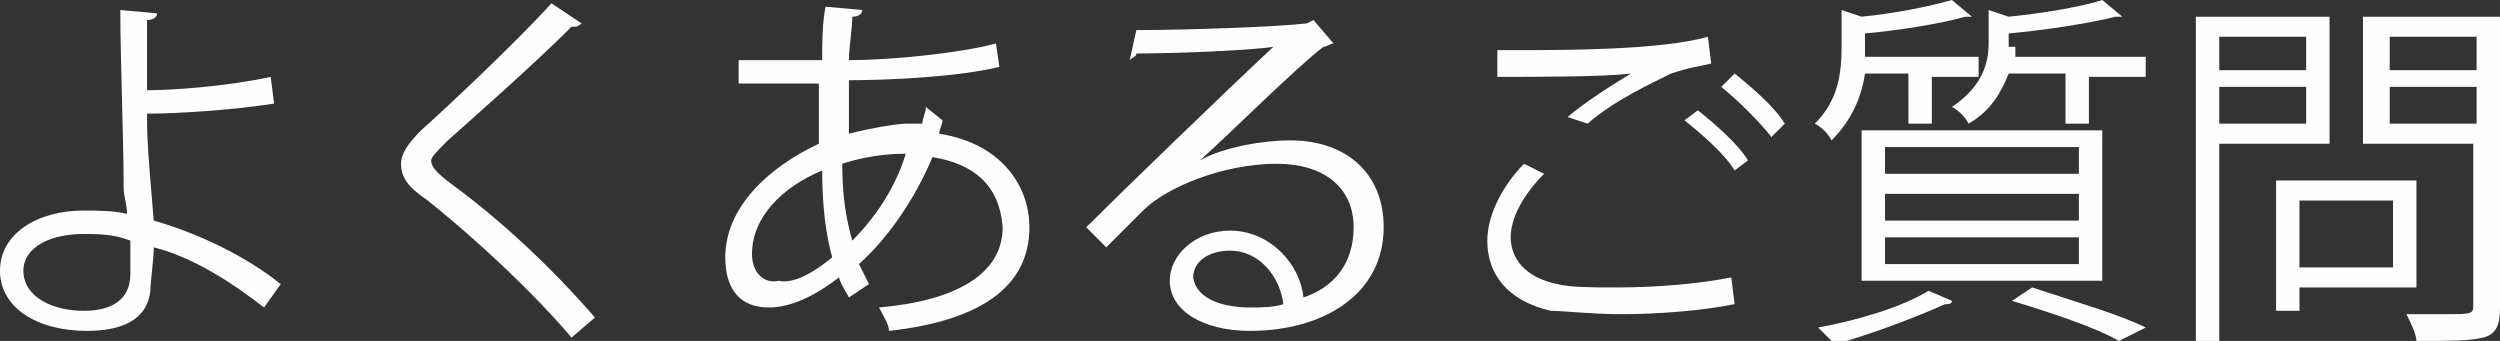
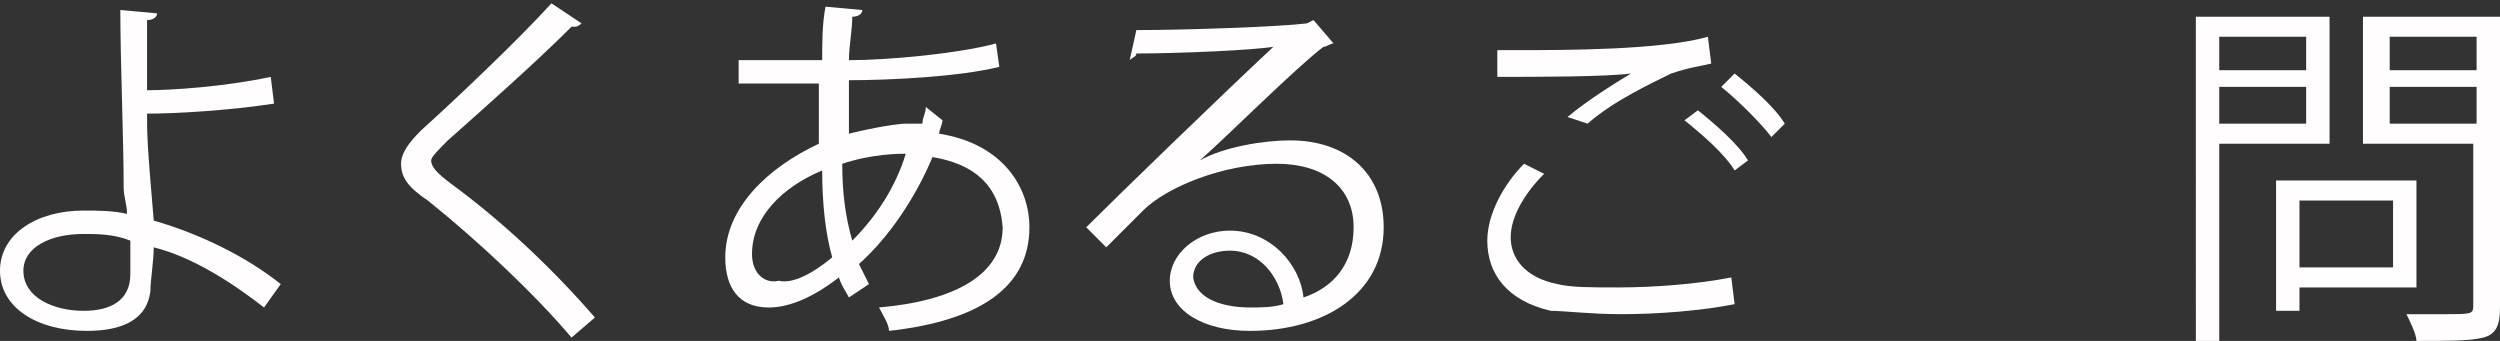
<svg xmlns="http://www.w3.org/2000/svg" version="1.1" id="レイヤー_1" x="0px" y="0px" width="74.8px" height="10.2px" viewBox="0 0 74.8 10.2" style="enable-background:new 0 0 74.8 10.2;" xml:space="preserve">
  <rect x="0" y="0" width="74.8" height="10.2" fill="#333333" stroke="none" />
  <style type="text/css">
	.st0{fill:#FFFDFE;}
</style>
  <g>
    <path class="st0" d="M-410.5,1.9h7.5v0.7h-3.4V8h4.2v0.7h-9.1V8h4.1V2.6h-3.3V1.9z" />
    <path class="st0" d="M-391.7,9.6c-0.2-0.4-0.4-0.8-0.6-1.2c-2.3,0.2-6.1,0.5-7.7,0.6c0,0.1-0.1,0.2-0.2,0.2l-0.3-1   c0.3,0,0.7,0,1.2,0c0.7-2.1,1.8-5.4,2.4-7.6l1.1,0.3c0,0.1-0.2,0.2-0.3,0.2c-0.6,2-1.6,5-2.3,7.1c1.8-0.1,4.4-0.3,5.9-0.4   c-0.6-0.9-1.3-1.9-2-2.7l0.7-0.4c1.2,1.3,2.5,3.4,3,4.6L-391.7,9.6z" />
    <path class="st0" d="M-380.4,4.6h-3.6l0.2,0.1c0,0.1-0.1,0.1-0.2,0.1c-0.3,2-1.2,4-3.4,5.1c-0.1-0.1-0.4-0.4-0.6-0.5   c2.2-1.1,2.9-2.8,3.2-4.7h-4.2V3.9h8.7V4.6z M-382,1.6h-6.1V0.9h6.1V1.6z M-381.8,0c0.5,0.5,1,1.2,1.2,1.7l-0.4,0.3   c-0.2-0.5-0.8-1.3-1.2-1.7L-381.8,0z M-380.5-0.4c0.5,0.5,1,1.2,1.2,1.7l-0.5,0.3c-0.2-0.5-0.8-1.3-1.2-1.7L-380.5-0.4z" />
    <path class="st0" d="M-370.5,2.9c0,0.1-0.1,0.1-0.2,0.1c-0.1,0-0.1,0-0.2,0c-0.7,0.7-1.6,1.5-2.4,2C-373.1,5-373,5-373,5   c0,0-0.1,0.1-0.2,0.1v4.8h-0.7V5.4c-0.9,0.7-2.4,1.5-3.6,2.1c-0.1-0.1-0.3-0.4-0.4-0.5c1.9-0.9,4.7-2.5,6.6-4.6L-370.5,2.9z" />
    <path class="st0" d="M-367.4,4.5h9.2v0.8h-8.8c-0.1,0.1-0.2,0.2-0.4,0.2L-367.4,4.5z" />
    <path class="st0" d="M-354.4,0.8c0,0.1-0.1,0.2-0.4,0.2c-0.4,1.8-0.6,3.8-0.6,5c0,0.8,0,1.7,0.1,2.2c0.2-0.5,0.7-1.7,0.8-2.1   l0.5,0.5c-0.5,1.1-0.8,1.7-0.9,2.2c-0.1,0.2-0.1,0.4-0.1,0.5c0,0.1,0,0.2,0.1,0.3l-0.8,0.1c-0.4-1-0.5-2.3-0.5-3.8   c0-1.4,0.2-3.5,0.6-5.4L-354.4,0.8z M-347.4,8.8c-0.4,0-0.8,0-1.2,0c-0.8,0-1.5,0-2-0.1c-1.4-0.2-2-0.9-2-1.8c0-0.8,0.4-1.4,1-2.1   l0.7,0.3c-0.5,0.6-0.9,1.1-0.9,1.7c0,1.3,1.9,1.3,3,1.3c0.5,0,1,0,1.4-0.1L-347.4,8.8z M-352.5,2.1c1.4,0,3.3-0.2,4.8-0.4l0.1,0.8   c-1.4,0.2-3.6,0.4-4.8,0.4L-352.5,2.1z" />
    <path class="st0" d="M-345.5,3.1c0.3-0.1,0.6-0.2,1.1-0.3c1.9-0.6,3.7-1.1,4.9-1.1c1.8,0,3.4,0.9,3.4,3.2c0,2.7-2.7,3.8-6.4,4.2   c0-0.2-0.2-0.5-0.3-0.7C-339.4,8-337,7.1-337,5c0-1.7-1.2-2.5-2.6-2.5c-1.6,0-4.4,0.9-5.4,1.3c0,0.1-0.1,0.2-0.2,0.3L-345.5,3.1z" />
    <path class="st0" d="M-333,1.5c0,0.1-0.1,0.2-0.3,0.2c-0.1,0.8-0.2,1.8-0.2,2.7c0,0.4,0,0.8,0,1.2c0.1,1.9,0.9,3,1.7,3   c0.4,0,1-1.1,1.4-2.4c0.2,0.2,0.5,0.4,0.6,0.5c-0.5,1.5-1.1,2.7-2.1,2.7c-1.4,0-2.4-1.7-2.5-3.8c0-0.4,0-0.9,0-1.4c0-1,0.1-2,0.2-3   L-333,1.5z M-325.7,6.6c-0.3-1.9-1.3-3.3-2.8-4.1l0.5-0.6c1.6,0.9,2.8,2.4,3.1,4.5L-325.7,6.6z" />
    <path class="st0" d="M-323.4,1.5c0.8,0,7.6-0.5,9-0.5l0,0.8c-0.1,0-0.3,0-0.4,0c-0.6,0-1.2,0.1-1.9,0.6c-1.7,1-3.2,2.8-3.2,4.2   c0,1.5,1.1,2.5,3.8,2.8l-0.4,0.8c-3.1-0.5-4.3-1.6-4.3-3.6c0-1.6,1.5-3.4,3.5-4.7c-1.2,0.1-4.5,0.3-5.9,0.5c0,0.1-0.2,0.2-0.2,0.2   L-323.4,1.5z" />
  </g>
  <g>
    <path class="st0" d="M-263,2.3c0,0-0.1,0.1-0.1,0.1c-0.4,0.9-0.9,1.8-1.6,2.6c0.5,0.4,1.6,1.1,1.9,1.4l-0.4,0.6   c-0.3-0.3-1-0.9-1.6-1.3v4.5h-0.7V6c-0.6,0.6-1.1,1.1-1.7,1.4c-0.1-0.2-0.3-0.5-0.4-0.6c1.4-0.9,2.8-2.4,3.6-4h-3.4V2.1h1.8V0   l1,0.1c0,0.1-0.1,0.1-0.2,0.2v1.9h1.2l0.1,0L-263,2.3z M-259.9,9.1h2.7v0.7h-6.3V9.1h2.9V4.4h-2.4V3.7h2.4V0.1l1,0.1   c0,0.1-0.1,0.1-0.2,0.2v3.4h2.4v0.7h-2.4V9.1z" />
    <path class="st0" d="M-251.2,6c0.3,0.6,0.7,1.2,1.2,1.7c0.8-0.4,1.8-1.1,2.5-1.6l0.7,0.5c0,0.1-0.1,0.1-0.2,0.1   c-0.6,0.4-1.6,1-2.5,1.4c0.9,0.7,2,1.2,3.3,1.4c-0.2,0.2-0.4,0.5-0.5,0.7c-2.6-0.6-4.3-2-5.3-4.2h-1.7v3.1c0.9-0.2,2-0.3,3-0.5   l0,0.6c-1.7,0.3-3.6,0.7-4.8,0.9c0,0.1-0.1,0.1-0.1,0.2l-0.3-0.8c0.4-0.1,0.9-0.1,1.5-0.2V6h-2V5.3h2V0.4h6.9v0.6h-6.1v1h5.8v0.6   h-5.8v1h5.8v0.6h-5.8v1h7.2V6H-251.2z" />
    <path class="st0" d="M-243,2.6c1,0.5,2.1,1,3.1,1.6c0.7-1.1,1.4-2.4,2-3.8l1.1,0.4c0,0.1-0.2,0.2-0.4,0.1c-0.5,1.2-1.2,2.6-2,3.7   c0.8,0.5,1.7,1.1,2.4,1.7l-0.5,0.7c-0.6-0.5-1.4-1.1-2.3-1.7c-1.1,1.6-2.8,3.3-4.7,4.5c-0.1-0.2-0.4-0.4-0.6-0.5   c1.8-1.2,3.5-2.8,4.6-4.3c-1-0.6-2.1-1.2-3.1-1.6L-243,2.6z" />
    <path class="st0" d="M-232.4,3.2c0.3,0.7,0.7,1.7,0.8,2.4l-0.6,0.2c-0.1-0.6-0.5-1.6-0.8-2.3L-232.4,3.2z M-225.9,3.3   c0,0.1-0.1,0.1-0.2,0.1c-0.9,3.2-2.5,5.2-5.1,6.3c-0.1-0.1-0.3-0.4-0.4-0.5c2.6-1,4.1-2.8,4.9-6.1L-225.9,3.3z M-229.8,2.7   c0.2,0.7,0.4,1.8,0.5,2.5l-0.6,0.1c-0.1-0.7-0.3-1.7-0.5-2.5L-229.8,2.7z" />
    <path class="st0" d="M-213.9,2.8c0,0.1-0.1,0.1-0.2,0.1c-0.5,1.2-1.4,2.7-2.3,3.6c-0.2-0.1-0.5-0.3-0.7-0.4   c0.8-0.7,1.5-1.8,1.9-2.7l-4.2,1.1v2.8c0,1.1,0.6,1.4,1.5,1.4h1.8c0.5,0,1.2-0.1,1.6-0.1c0,0.2,0,0.5,0,0.8   c-0.4,0.1-1.2,0.1-1.6,0.1h-1.8c-1.4,0-2.3-0.6-2.3-2.2V4.7l-2.8,0.7l-0.2-0.7l3-0.7V0.6l1.1,0c0,0.1-0.1,0.2-0.3,0.2v2.9l4.7-1.2   l0.1-0.1L-213.9,2.8z" />
    <path class="st0" d="M-212.1,4.5h9.2v0.8h-8.8c-0.1,0.1-0.2,0.2-0.4,0.2L-212.1,4.5z" />
    <path class="st0" d="M-200.6,3.5c1,0.2,2.2,0.6,3,1l-0.3,0.7c-0.7-0.4-2-0.8-3-1L-200.6,3.5z M-200,8.9c3.5-1.2,6-3.1,7.5-6.4   c0.2,0.1,0.5,0.4,0.7,0.5c-1.5,3.2-4.1,5.3-7.4,6.5c0,0.1,0,0.2-0.1,0.3L-200,8.9z M-199.4,0.8c1,0.3,2.2,0.7,2.9,1.1l-0.4,0.7   c-0.8-0.4-1.9-0.8-2.9-1.1L-199.4,0.8z M-194.3,0.4c0.5,0.4,1.1,1.1,1.4,1.6l-0.4,0.3c-0.3-0.5-0.9-1.2-1.4-1.6L-194.3,0.4z    M-192.7-0.3c0.5,0.4,1.1,1.1,1.4,1.6l-0.4,0.3c-0.3-0.5-0.9-1.2-1.4-1.6L-192.7-0.3z" />
  </g>
  <g>
    <path class="st0" d="M-107.5,6.1h-2.5c0.6,1.2,1.7,2.4,2.7,3c-0.2,0.1-0.4,0.4-0.5,0.6c-1-0.7-2-1.9-2.7-3.1v3.6h-0.7V6.5   c-0.7,1.3-1.8,2.5-3,3.2c-0.1-0.2-0.4-0.5-0.5-0.6c1.2-0.6,2.3-1.7,3-3h-2.3V5.6l-1.4,0.4v3.3c0,0.9-0.4,0.9-1.9,0.9   c0-0.2-0.1-0.5-0.2-0.7c0.2,0,0.5,0,0.7,0c0.8,0,0.8,0,0.8-0.2V6.2l-1.3,0.4c0,0.1-0.1,0.2-0.2,0.2l-0.3-0.9c0.5-0.1,1-0.3,1.7-0.4   V3h-1.6V2.3h1.6V0l0.9,0.1c0,0.1-0.1,0.1-0.2,0.2v2.1h1.3V3h-1.3v2.3c0.4-0.1,0.9-0.3,1.3-0.4l0.1,0.6h2.7V4.2l0.9,0.1   c0,0.1-0.1,0.1-0.2,0.2v1h3V6.1z M-108,0.6c0,0,0,0-0.2,0c-1.3,0.4-3.7,0.8-5.7,0.9c0-0.2-0.1-0.4-0.2-0.6c2-0.2,4.3-0.5,5.5-1   L-108,0.6z M-113.2,2c0.4,0.6,0.7,1.5,0.9,2.1l-0.6,0.2c-0.1-0.6-0.5-1.4-0.8-2.1L-113.2,2z M-111,1.7c0.3,0.7,0.6,1.5,0.6,2.1   l-0.7,0.1c0-0.5-0.3-1.4-0.5-2.1L-111,1.7z M-107.6,1.9c0,0.1-0.1,0.1-0.2,0.1c-0.4,0.8-1,1.9-1.4,2.6c0,0-0.5-0.3-0.5-0.3   c0.5-0.7,1.1-1.9,1.4-2.8L-107.6,1.9z" />
-     <path class="st0" d="M-97.3,0.8v8.4c0,1-0.5,1-2.6,1c0-0.2-0.2-0.5-0.3-0.7c0.4,0,0.8,0,1.1,0c0.9,0,1,0,1-0.3V6.7h-3.2v3.3h-0.7   V6.7h-2.9c-0.2,1.3-0.5,2.5-1.4,3.5c-0.1-0.1-0.4-0.4-0.6-0.5c1.2-1.4,1.4-3.4,1.4-4.9v-4H-97.3z M-104.7,4.8c0,0.4,0,0.8,0,1.2   h2.8V4.1h-2.8V4.8z M-101.9,1.5h-2.8v1.9h2.8V1.5z M-98,3.4V1.5h-3.2v1.9H-98z M-101.2,6h3.2V4.1h-3.2V6z" />
    <path class="st0" d="M-94.5,2.2c0,1-0.2,2.2-0.6,2.9c-0.4-0.2-0.5-0.3-0.5-0.3c0.4-0.6,0.6-1.7,0.6-2.7L-94.5,2.2z M-94.1,0   l0.9,0.1c0,0.1-0.1,0.1-0.2,0.1v10h-0.7V0z M-92.4,3.5c-0.2-0.4-0.5-1.1-0.8-1.6l0.5-0.3c0.3,0.5,0.7,1.1,0.8,1.6L-92.4,3.5z    M-88.6,3.7h3.1v0.6h-6.8V3.7h3V2.9h-2.1V2.3h2.1V1.6h-2.6V1h2.6V0l1,0.1c0,0.1-0.1,0.1-0.2,0.2V1h2.7v0.6h-2.7v0.7h2.2v0.6h-2.2   V3.7z M-86.5,5v4.4c0,0.7-0.3,0.8-1.8,0.8c0-0.2-0.1-0.5-0.2-0.6c0.3,0,0.6,0,0.8,0c0.5,0,0.5,0,0.5-0.2v-1h-3.4v1.7h-0.7V5H-86.5z    M-87.2,5.6h-3.4v0.8h3.4V5.6z M-90.6,7.9h3.4V7h-3.4V7.9z" />
    <path class="st0" d="M-81.8,1.7V3h2.2v0.6h-5.1V3h2.2V1.7h-1.8V1.1h1.8V0l0.9,0.1c0,0.1-0.1,0.1-0.2,0.1v0.9h1.7v0.6H-81.8z    M-81.6,5.4c0.2-0.4,0.5-1.2,0.7-1.6l0.8,0.3c0,0.1-0.1,0.1-0.2,0.1c-0.2,0.4-0.5,1-0.7,1.4h1.3v0.6h-2v1.3h1.9V8h-1.9v2.2h-0.7V8   h-1.9V7.4h1.9V6.1h-2V5.5h3.1L-81.6,5.4z M-83.4,5.4c-0.1-0.4-0.3-1-0.5-1.5l0.6-0.2c0.2,0.5,0.5,1.1,0.5,1.5L-83.4,5.4z    M-75.3,4.7l0.5,0.2c0,0.1,0,0.1-0.1,0.1c-0.2,1.2-0.6,2.3-1.2,3.3c0.5,0.6,1,1,1.7,1.3c-0.2,0.2-0.4,0.4-0.5,0.6   c-0.6-0.3-1.1-0.7-1.6-1.3c-0.4,0.5-0.8,0.9-1.3,1.2c-0.1-0.2-0.3-0.4-0.5-0.5c0.5-0.3,1-0.8,1.3-1.3c-0.5-0.8-1-1.7-1.2-2.6   l0.6-0.2c0.2,0.8,0.6,1.5,1,2.1c0.4-0.7,0.7-1.5,0.9-2.3h-2.8v4.9h-0.7V0.5h4.3v2.8C-75,4-75.4,4-76.9,4c0-0.2-0.1-0.5-0.2-0.6   c0.3,0,0.6,0,0.8,0c0.6,0,0.6,0,0.6-0.2V1.2h-2.9v3.5h3.1L-75.3,4.7z" />
  </g>
  <g>
    <path class="st0" d="M7.9,9.2C7,8.5,5.8,7.7,4.6,7.4c0,0.4-0.1,1-0.1,1.3C4.4,9.6,3.6,9.9,2.6,9.9C1.1,9.9,0,9.2,0,8.1   C0,7,1.1,6.3,2.5,6.3c0.4,0,0.9,0,1.3,0.1c0-0.3-0.1-0.5-0.1-0.8C3.7,4.2,3.6,1.8,3.6,0.3l1.1,0.1c0,0.1-0.1,0.2-0.3,0.2   c0,0.3,0,1.7,0,2.1c0.7,0,2.3-0.1,3.7-0.4l0.1,0.8C6.9,3.3,5.3,3.4,4.4,3.4c0,0.6,0,0.9,0.2,3.2C6,7,7.4,7.7,8.4,8.5L7.9,9.2z    M2.5,7C1.5,7,0.7,7.4,0.7,8.1c0,0.8,0.9,1.2,1.8,1.2c0.8,0,1.4-0.3,1.4-1.1c0-0.3,0-0.7,0-1C3.4,7,2.9,7,2.5,7z" />
    <path class="st0" d="M17.1,10.1C16,8.8,14.3,7.2,12.8,6C12.2,5.6,12,5.3,12,4.9c0-0.3,0.2-0.6,0.6-1c1-0.9,2.9-2.7,3.9-3.8l0.9,0.6   c0,0-0.1,0.1-0.2,0.1c0,0-0.1,0-0.1,0c-1.1,1.1-2.8,2.6-3.7,3.4c-0.3,0.3-0.5,0.5-0.5,0.6c0,0.2,0.2,0.4,0.6,0.7   c1.5,1.1,3,2.5,4.3,4L17.1,10.1z" />
    <path class="st0" d="M28.2,3.6c0,0.1-0.1,0.3-0.1,0.4c1.9,0.3,2.7,1.6,2.7,2.8c0,1.8-1.5,2.8-4.2,3.1c0-0.2-0.2-0.5-0.3-0.7   c2.3-0.2,3.7-1,3.7-2.4V6.8c-0.1-1.3-0.9-1.9-2.1-2.1c-0.5,1.2-1.3,2.4-2.2,3.2c0.1,0.2,0.2,0.4,0.3,0.6l-0.6,0.4   c-0.1-0.2-0.2-0.3-0.3-0.6C24.2,9,23.5,9.2,23,9.2c-0.9,0-1.3-0.6-1.3-1.5c0-1.5,1.3-2.7,2.8-3.4c0-0.6,0-1.2,0-1.8   c-1.9,0-2.1,0-2.4,0l0-0.7c0.6,0,1.5,0,2.5,0c0-0.5,0-1.1,0.1-1.6l1.1,0.1c0,0.1-0.1,0.2-0.3,0.2c0,0.4-0.1,0.9-0.1,1.3   c1.2,0,3.3-0.2,4.4-0.5l0.1,0.7c-1.2,0.3-3.3,0.4-4.5,0.4c0,0.6,0,1.1,0,1.6c0.8-0.2,1.5-0.3,1.7-0.3c0.2,0,0.3,0,0.5,0   c0-0.2,0.1-0.3,0.1-0.5L28.2,3.6z M24.9,7.7c-0.2-0.7-0.3-1.6-0.3-2.6c-1.2,0.5-2.1,1.4-2.1,2.5c0,0.6,0.4,0.9,0.8,0.8   C23.7,8.5,24.3,8.2,24.9,7.7z M27.1,4.6c-0.2,0-1,0-1.9,0.3c0,0.9,0.1,1.6,0.3,2.3C26.2,6.5,26.8,5.6,27.1,4.6z" />
    <path class="st0" d="M35.9,4.8c0.7-0.4,1.9-0.6,2.7-0.6c1.7,0,2.8,1,2.8,2.6c0,2-1.8,3.1-4,3.1c-1.4,0-2.4-0.6-2.4-1.5   c0-0.8,0.8-1.5,1.8-1.5c1.2,0,2.1,1,2.2,2c0.9-0.3,1.5-1,1.5-2.1c0-1.2-0.9-1.9-2.3-1.9c-1.6,0-3.3,0.7-4,1.4   c-0.3,0.3-0.8,0.8-1.1,1.1l-0.6-0.6c1-1,4.1-4,5.6-5.4c-0.6,0.1-2.8,0.2-4.1,0.2c0,0.1-0.1,0.1-0.2,0.2L34,0.9   c1.5,0,4.3-0.1,5.1-0.2l0.2-0.1l0.6,0.7c-0.1,0-0.2,0.1-0.3,0.1C38.8,2,36.8,4,35.9,4.8L35.9,4.8z M37.4,9.2c0.3,0,0.7,0,1-0.1   c-0.1-0.8-0.7-1.6-1.6-1.6c-0.6,0-1.1,0.3-1.1,0.8C35.8,9,36.7,9.2,37.4,9.2z" />
    <path class="st0" d="M51.9,9.1c-1,0.2-2.3,0.3-3.4,0.3c-0.9,0-1.7-0.1-2.1-0.1c-1.3-0.3-1.9-1.1-1.9-2.1c0-0.8,0.5-1.7,1.1-2.3   l0.6,0.3c-0.6,0.6-1,1.3-1,1.9c0,0.6,0.4,1.2,1.4,1.4c0.4,0.1,1,0.1,1.8,0.1c1.1,0,2.4-0.1,3.4-0.3L51.9,9.1z M46.9,3.5   c0.6-0.5,1.4-1,1.9-1.3v0c-0.8,0.1-2.8,0.1-4,0.1c0-0.2,0-0.6,0-0.8h0.6c1.4,0,4.3,0,5.7-0.4l0.1,0.8c-0.4,0.1-0.6,0.1-1.2,0.3   c-0.6,0.3-1.7,0.8-2.5,1.5L46.9,3.5z M51.9,5.1c-0.3-0.5-1-1.1-1.5-1.5l0.4-0.3c0.5,0.4,1.2,1,1.5,1.5L51.9,5.1z M53,4.1   c-0.3-0.4-1-1.1-1.5-1.5l0.4-0.4c0.5,0.4,1.2,1,1.5,1.5L53,4.1z" />
-     <path class="st0" d="M57.2,2.2h-1.4c-0.1,0.7-0.4,1.4-1,2c-0.1-0.2-0.3-0.4-0.5-0.5C55,3,55.1,2.2,55.1,1.4V0.3l0.6,0.2   c1-0.1,2-0.3,2.7-0.5l0.6,0.5c0,0-0.1,0-0.1,0c0,0-0.1,0-0.1,0c-0.7,0.2-1.9,0.4-3,0.5v0.7h3.4v0.6h-1.4v1.4h-0.7V2.2z M58.4,9   c0,0.1-0.1,0.1-0.2,0.1c-0.9,0.4-2.2,0.9-3.3,1.2c-0.1-0.1-0.4-0.4-0.5-0.5c1.1-0.2,2.5-0.6,3.3-1.1L58.4,9z M55.7,8.4V3.9h7.2v4.5   H55.7z M56.4,4.4v0.8h5.8V4.4H56.4z M56.4,5.8v0.8h5.8V5.8H56.4z M56.4,7.1v0.8h5.8V7.1H56.4z M60.3,1.4c0,0.1,0,0.2,0,0.3h3.9v0.6   h-1.7v1.4h-0.7V2.2h-1.7c-0.2,0.5-0.5,1.1-1.2,1.5c-0.1-0.2-0.3-0.4-0.5-0.5c0.9-0.6,1.1-1.3,1.1-1.9v-1l0.6,0.2   c1-0.1,2.2-0.3,2.8-0.5l0.6,0.5c0,0-0.1,0-0.1,0c0,0-0.1,0-0.1,0c-0.8,0.2-2.1,0.4-3.2,0.5V1.4z M63.4,10.2   c-0.7-0.4-1.9-0.8-3.2-1.2l0.6-0.4c1.2,0.4,2.6,0.8,3.4,1.2L63.4,10.2z" />
    <path class="st0" d="M69.7,4.3h-3.3v5.9h-0.7V0.5h4V4.3z M69,1.1h-2.6v1H69V1.1z M66.5,3.7H69V2.6h-2.6V3.7z M72.3,8.6h-3.5v0.7   h-0.7V5.4h4.2V8.6z M71.6,6h-2.8v2h2.8V6z M74.8,0.5v8.7c0,0.5-0.1,0.8-0.5,0.9c-0.4,0.1-1,0.1-2,0.1c0-0.2-0.2-0.6-0.3-0.8   c0.4,0,0.7,0,1.1,0c0.9,0,0.9,0,0.9-0.3V4.3h-3.3V0.5H74.8z M74.1,1.1h-2.6v1h2.6V1.1z M71.5,3.7h2.6V2.6h-2.6V3.7z" />
  </g>
  <g>
    <path class="st0" d="M154.7,0c0,0.1-0.1,0.1-0.2,0.2c1.1,1.5,3.1,3,4.8,3.7c-0.2,0.2-0.4,0.4-0.5,0.7c-1.7-0.9-3.7-2.4-4.8-3.9   c-0.9,1.4-2.8,2.9-4.7,3.9c-0.1-0.2-0.3-0.4-0.4-0.6c1.9-0.9,3.8-2.6,4.7-4.1L154.7,0z M149.5,6.3V5.6h9.2v0.7h-5.3l0.1,0   c0,0.1-0.1,0.1-0.3,0.1C153,7.2,152.5,8.2,152,9c1.5,0,3.2-0.1,4.8-0.1c-0.5-0.6-1.1-1.2-1.6-1.7l0.6-0.3c1,0.9,2.1,2.1,2.7,2.9   l-0.7,0.4c-0.1-0.2-0.3-0.5-0.5-0.8c-2.7,0.1-5.5,0.3-7.3,0.3c0,0.1-0.1,0.1-0.2,0.2l-0.3-0.9c0.5,0,1,0,1.6,0   c0.5-0.8,1-1.9,1.3-2.7H149.5z M151.4,3.5h5.3v0.7h-5.3V3.5z" />
    <path class="st0" d="M164.5,2.3c0,0-0.1,0.1-0.1,0.1c-0.4,0.9-0.9,1.8-1.6,2.6c0.5,0.4,1.6,1.1,1.9,1.4L164.3,7   c-0.3-0.3-1-0.9-1.6-1.3v4.5H162V6c-0.6,0.6-1.1,1.1-1.7,1.4c-0.1-0.2-0.3-0.5-0.4-0.6c1.4-0.9,2.8-2.4,3.6-4h-3.4V2.1h1.8V0l1,0.1   c0,0.1-0.1,0.1-0.2,0.2v1.9h1.2l0.1,0L164.5,2.3z M167.7,9.1h2.7v0.7H164V9.1h2.9V4.4h-2.4V3.7h2.4V0.1l1,0.1   c0,0.1-0.1,0.1-0.2,0.2v3.4h2.4v0.7h-2.4V9.1z" />
    <path class="st0" d="M173.1,4c0.3,0.4,1,1.6,1.1,1.9l-0.4,0.5c-0.1-0.4-0.5-1.1-0.7-1.6v5.3h-0.7V4.9c-0.3,1.2-0.7,2.4-1.2,3.1   c-0.1-0.2-0.3-0.5-0.4-0.6c0.6-0.9,1.2-2.8,1.5-4.3h-1.3V2.4h1.4V0l0.9,0.1c0,0.1-0.1,0.1-0.2,0.2v2.2h1v0.7h-1V4z M176.4,6   c0.5,0.7,1,1.7,1.2,2.3l-0.6,0.3C177,8.4,177,8.2,176.9,8c-1,0.4-1.9,0.7-2.6,1c0,0.1-0.1,0.1-0.1,0.2l-0.3-0.8l0.7-0.2V0.4h2.6   v4.7h-2V8c0.5-0.1,0.9-0.3,1.4-0.5c-0.2-0.4-0.5-0.9-0.7-1.3L176.4,6z M176.5,1h-1.3v1.4h1.3V1z M175.2,4.5h1.3V3.1h-1.3V4.5z    M179.8,9.1c0,0.4,0.1,0.5,0.3,0.5h0.3c0.3,0,0.4-0.1,0.4-0.4c0-0.2,0-0.6,0-1.1c0.1,0.1,0.4,0.2,0.5,0.3c0,1.3-0.1,1.8-0.9,1.8   h-0.5c-0.8,0-0.8-0.5-0.8-1.1V7.4c-0.6,1.1-1.4,2-2.7,2.8c-0.1-0.1-0.3-0.4-0.4-0.5c1.9-1,2.8-2.6,3.3-4.5h-1.8V4.6h0.6V1h-0.5V0.4   h3.6V1h-0.6c-0.1,1.2-0.2,2.4-0.4,3.5h1.1v0.6H180c-0.1,0.3-0.1,0.5-0.2,0.8l0.3,0c0,0.1-0.1,0.1-0.2,0.1V9.1z M178.7,4.6h0.8   c0.2-1.1,0.3-2.3,0.4-3.5h-1.2V4.6z" />
    <path class="st0" d="M192.2,6.7h-2.2c-0.3,0.7-0.8,1.3-1.5,1.8c1.3,0.3,2.5,0.7,3.4,1l-0.5,0.6c-1-0.4-2.3-0.8-3.7-1.2   c-1.3,0.6-3,1-5.2,1.2c-0.1-0.2-0.2-0.5-0.3-0.7c1.8-0.1,3.3-0.3,4.4-0.7c-0.7-0.2-1.4-0.3-2.2-0.5l-0.3,0.3l-0.7-0.3   c0.4-0.5,0.8-1,1.2-1.7H182V6.1h3.1c0.3-0.4,0.5-0.8,0.7-1.1H183V2.1h2.5v-1h-3.3V0.5h10v0.7h-3.4v1h2.6V5h-4.9l0.5,0.1   c0,0.1-0.1,0.1-0.3,0.1c-0.2,0.3-0.4,0.6-0.6,0.9h6.2V6.7z M183.7,2.8v1.6h1.8V2.8H183.7z M185.5,6.7c-0.2,0.4-0.5,0.7-0.7,1   c0.9,0.2,1.8,0.4,2.7,0.6c0.7-0.4,1.2-0.9,1.6-1.6H185.5z M186.2,1.1v1h1.8v-1H186.2z M186.2,4.4h1.8V2.8h-1.8V4.4z M190.5,2.8   h-1.8v1.6h1.8V2.8z" />
  </g>
</svg>